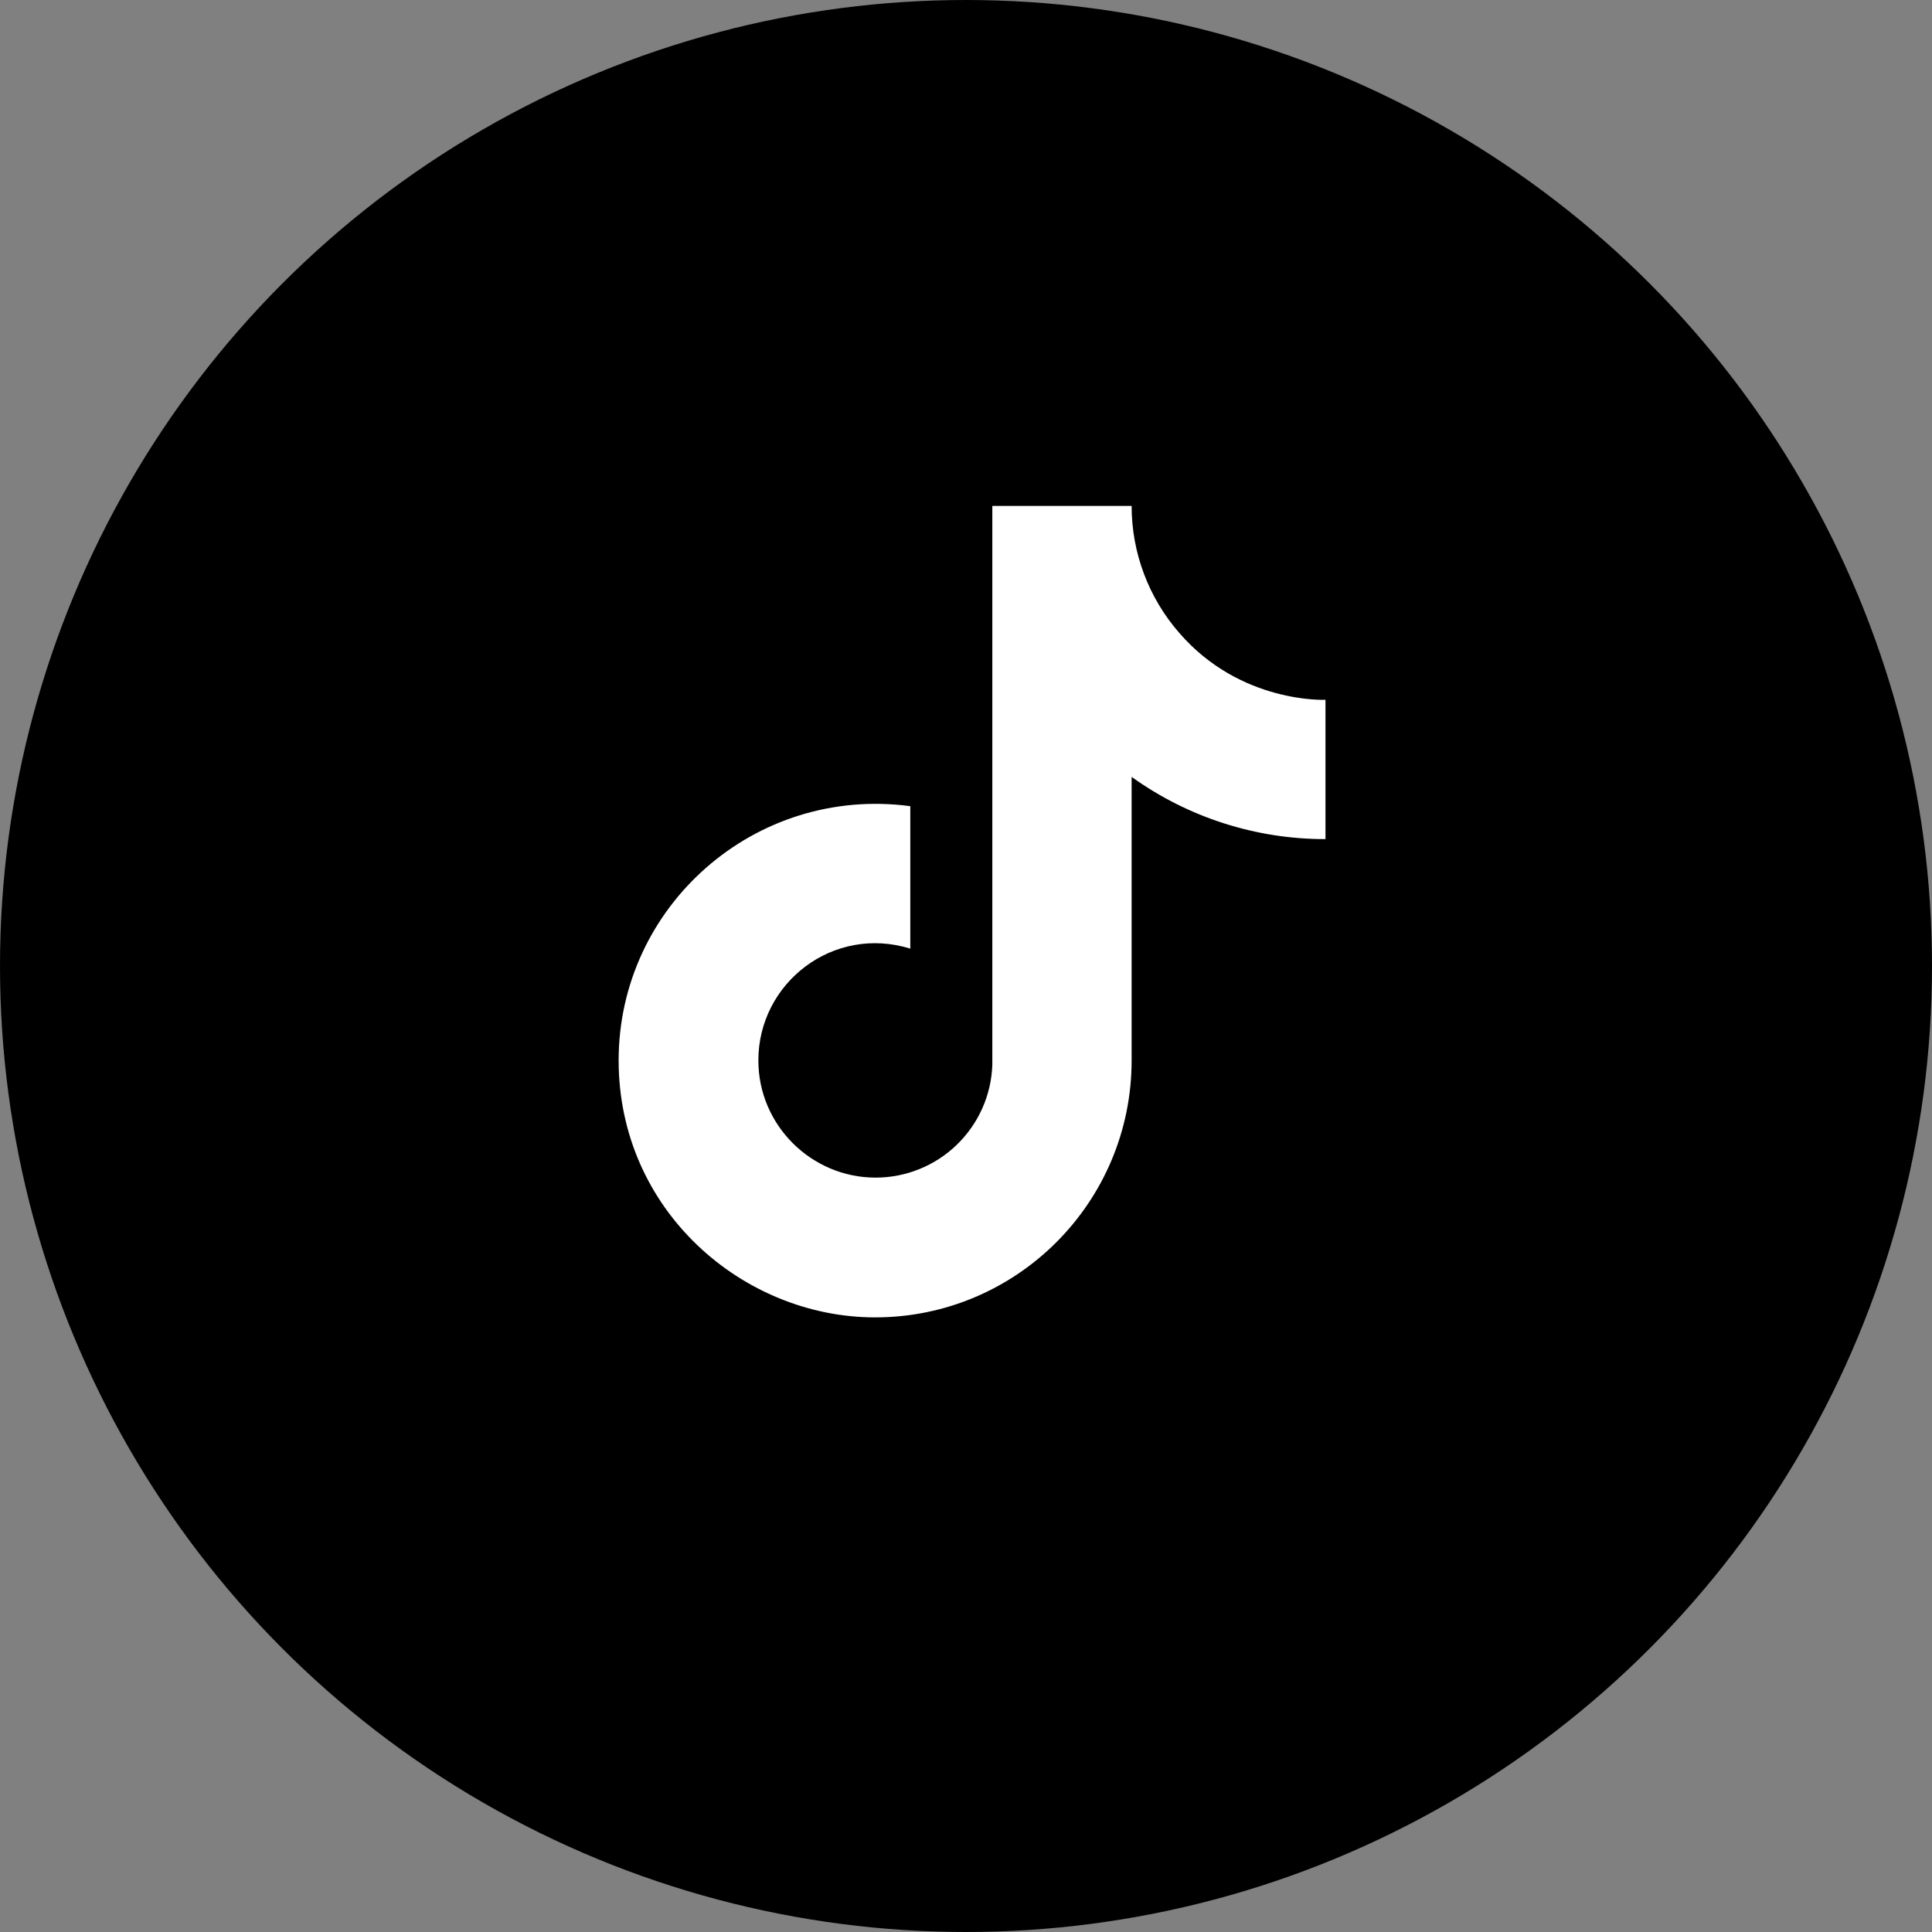
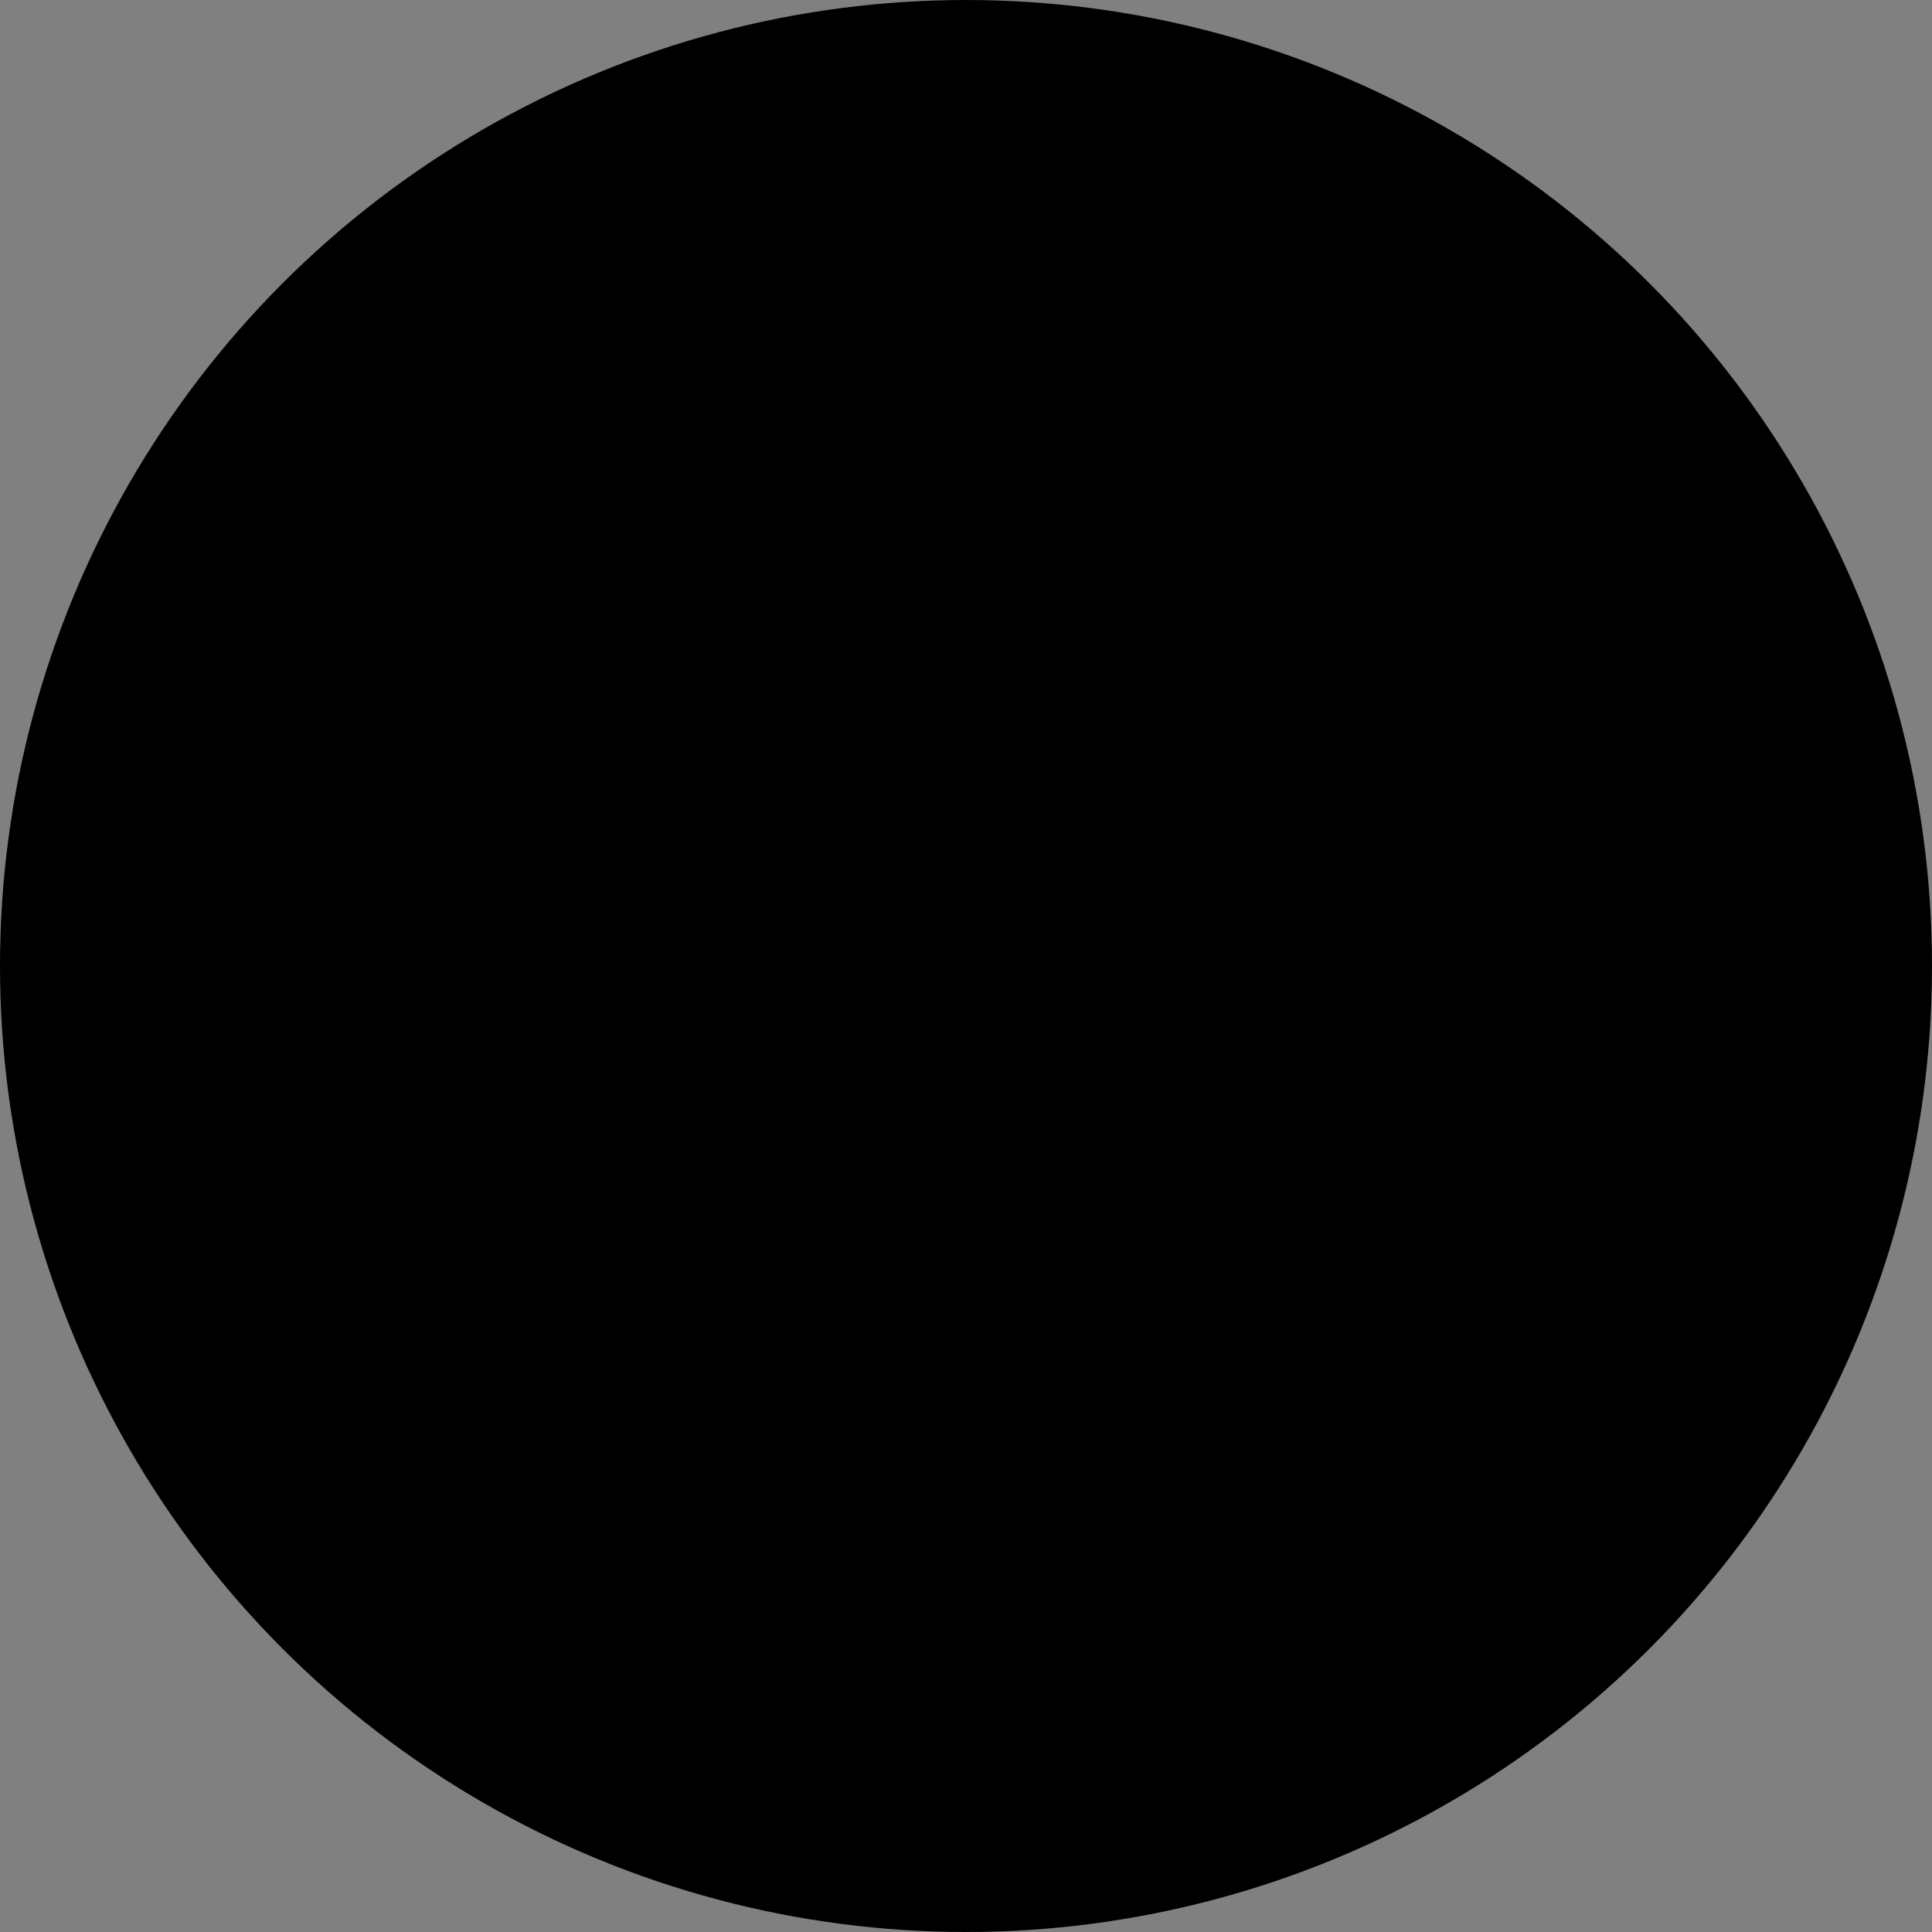
<svg xmlns="http://www.w3.org/2000/svg" width="32" height="32" viewBox="0 0 32 32">
  <rect x="0" y="0" width="32" height="32" fill="#808080" stroke="none" />
  <circle cx="16" cy="16" r="16" fill="#000" />
  <g transform="translate(7 6) scale(.7)">
-     <path d="M17.907 6.408C17.178 5.576 16.776 4.507 16.776 3.4H13.48V16.627C13.455 17.343 13.153 18.02 12.637 18.518C12.122 19.015 11.434 19.293 10.718 19.293C9.203 19.293 7.944 18.056 7.944 16.52C7.944 14.685 9.715 13.309 11.539 13.875V10.504C7.859 10.013 4.638 12.872 4.638 16.52C4.638 20.072 7.582 22.6 10.707 22.6C14.056 22.6 16.776 19.88 16.776 16.52V9.811C18.113 10.771 19.718 11.286 21.363 11.283V7.987C21.363 7.987 19.358 8.083 17.907 6.408Z" fill="white" />
-   </g>
+     </g>
</svg>